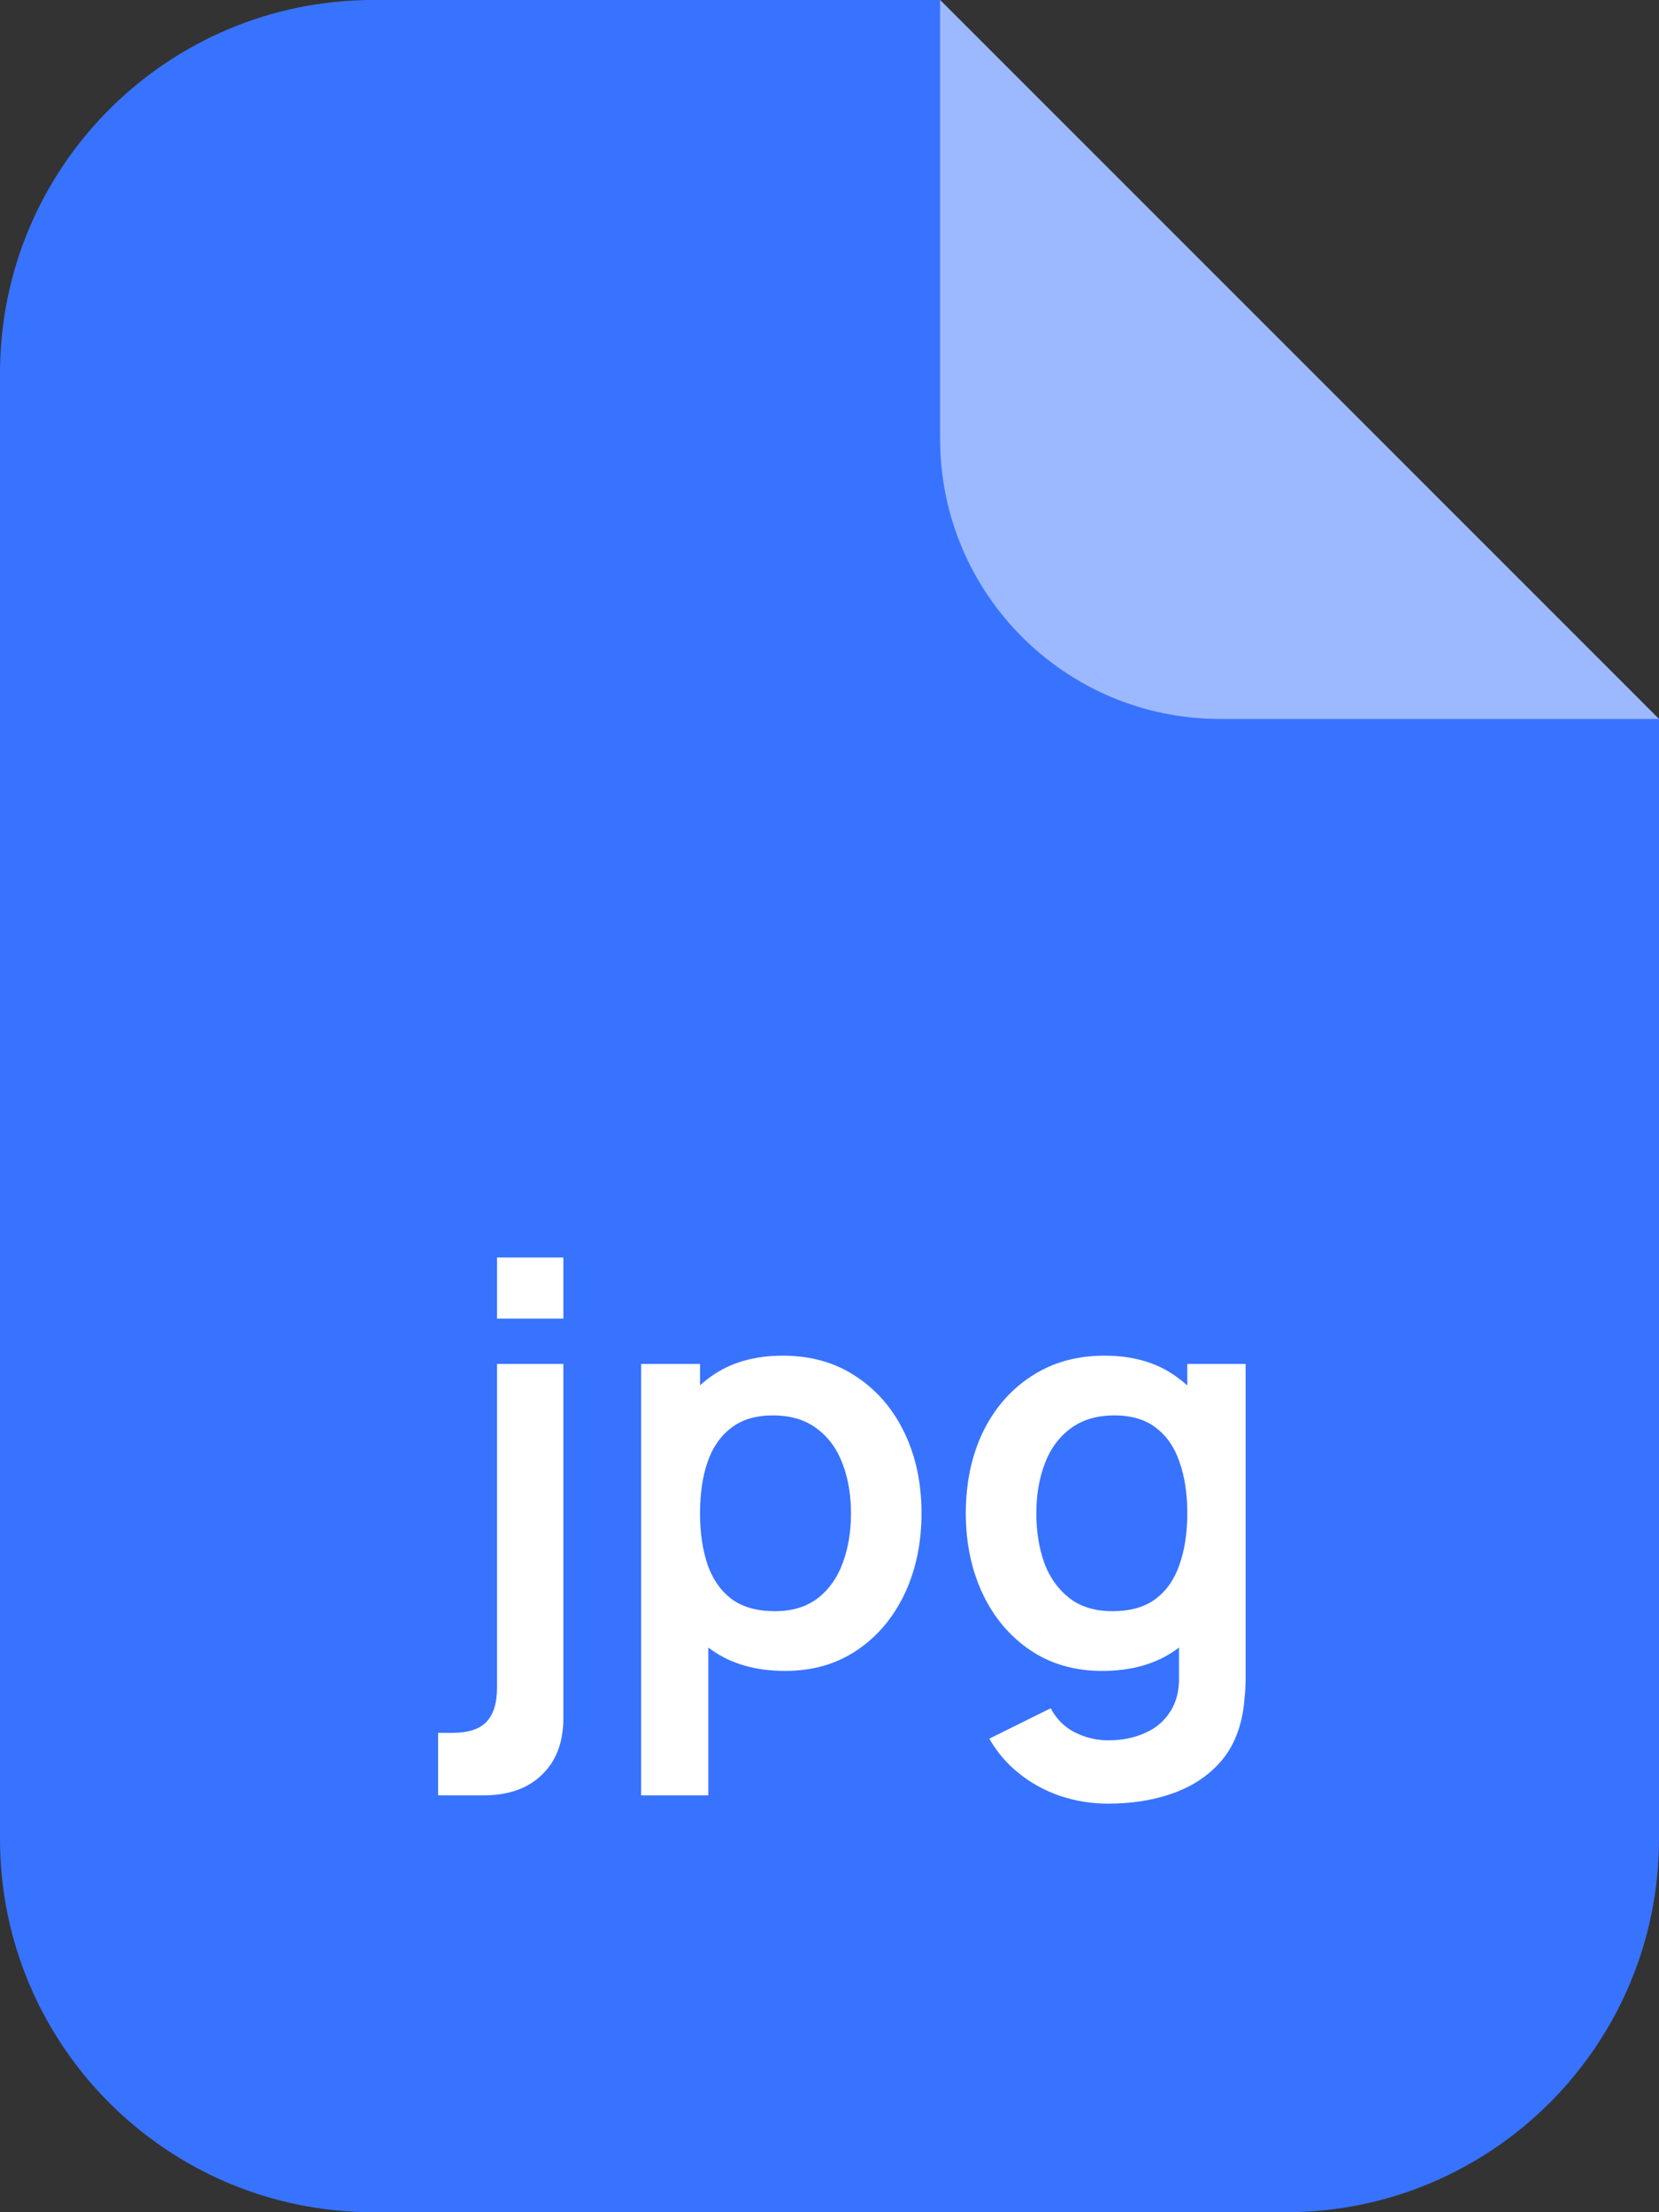
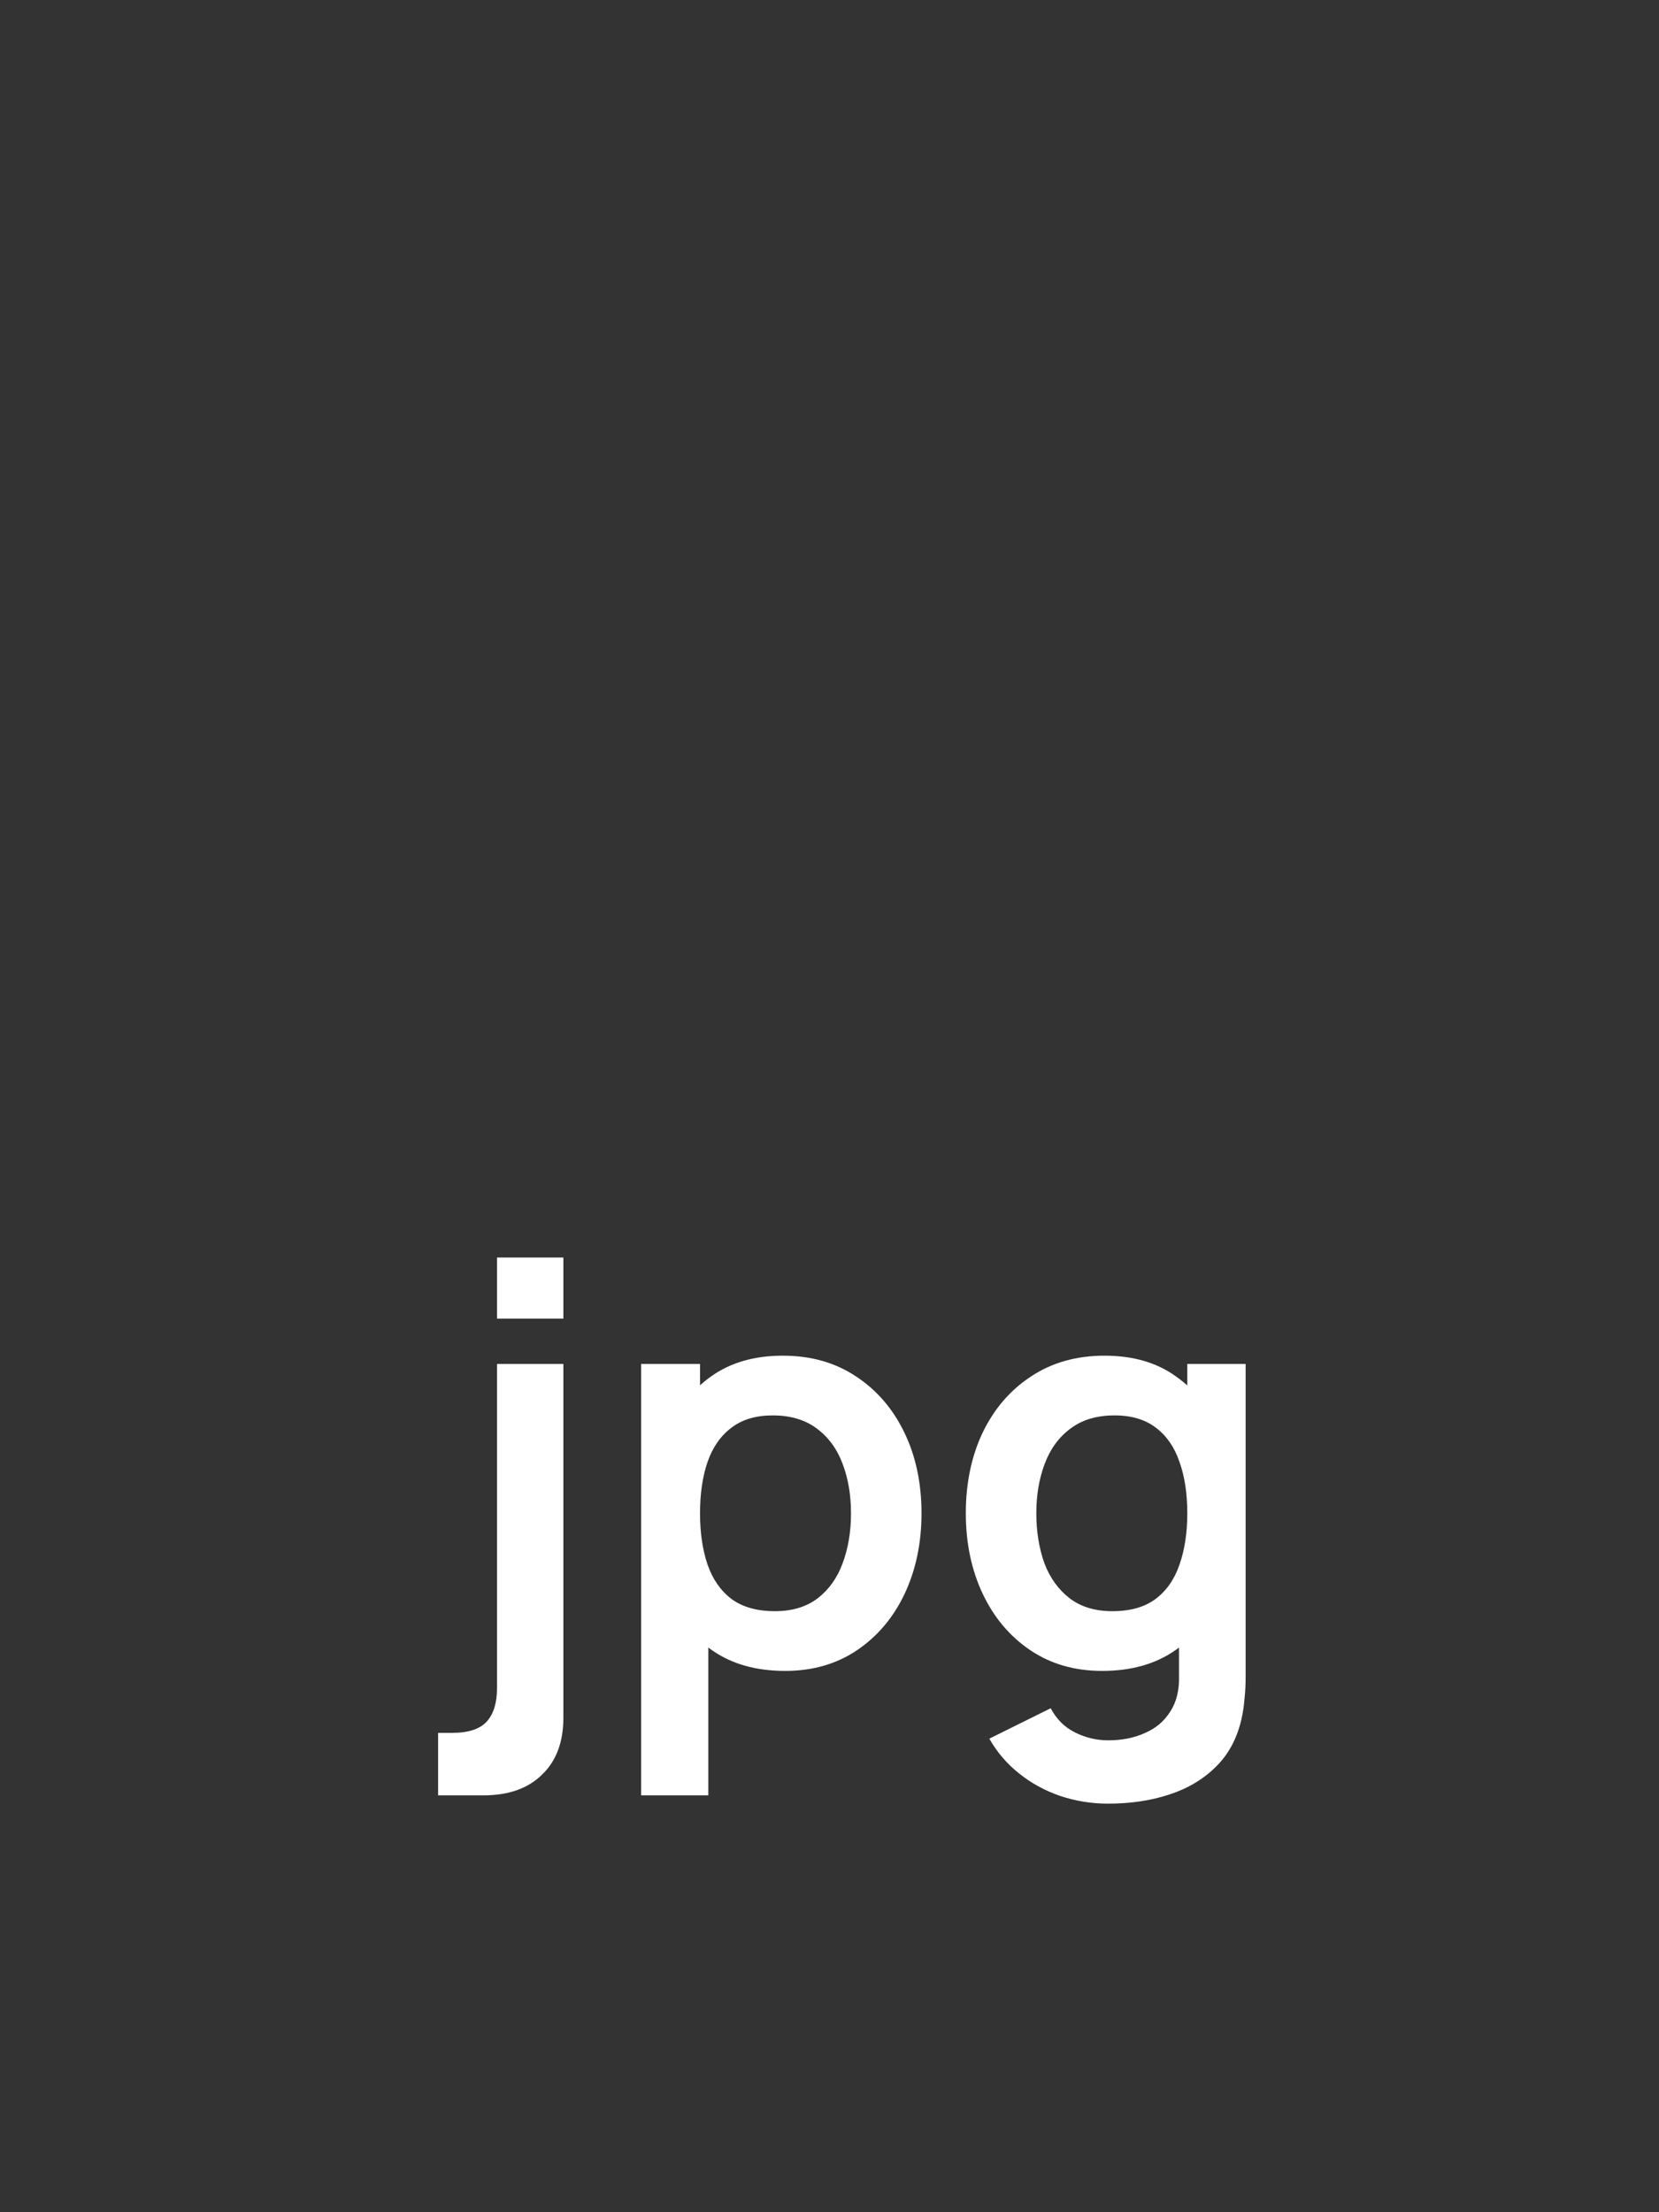
<svg xmlns="http://www.w3.org/2000/svg" width="24" height="32" viewBox="0 0 24 32" fill="none">
  <rect x="0" y="0" width="24" height="32" fill="#333333" stroke="none" />
  <g clip-path="url(#clip0_4487_76120)">
-     <path d="M0 5.4C0 2.418 2.418 0 5.4 0H13.6L24 10.4V26.6C24 29.582 21.582 32 18.6 32H5.4C2.418 32 0 29.582 0 26.6V5.4Z" fill="#3873FF" />
-     <path d="M17.65 10.4H24L13.6 0V6.35C13.6 8.587 15.413 10.4 17.65 10.4Z" fill="white" fill-opacity="0.5" />
-   </g>
+     </g>
  <path d="M6.338 25.97V25.066H6.542C6.777 25.066 6.943 25.011 7.042 24.902C7.141 24.793 7.19 24.631 7.19 24.418V19.73H8.15V24.85C8.15 25.199 8.047 25.473 7.842 25.67C7.639 25.87 7.357 25.97 6.994 25.97H6.338ZM7.19 19.074V18.19H8.15V19.074H7.19ZM11.359 24.17C10.937 24.17 10.584 24.07 10.299 23.87C10.013 23.67 9.799 23.398 9.655 23.054C9.511 22.707 9.439 22.319 9.439 21.89C9.439 21.455 9.511 21.066 9.655 20.722C9.799 20.378 10.009 20.107 10.287 19.91C10.567 19.71 10.912 19.61 11.323 19.61C11.731 19.61 12.084 19.71 12.383 19.91C12.684 20.107 12.917 20.378 13.083 20.722C13.248 21.063 13.331 21.453 13.331 21.89C13.331 22.322 13.249 22.71 13.087 23.054C12.924 23.398 12.695 23.67 12.399 23.87C12.103 24.07 11.756 24.17 11.359 24.17ZM9.275 25.97V19.73H10.127V22.762H10.247V25.97H9.275ZM11.211 23.306C11.461 23.306 11.668 23.243 11.831 23.118C11.993 22.992 12.113 22.823 12.191 22.61C12.271 22.394 12.311 22.154 12.311 21.89C12.311 21.628 12.271 21.391 12.191 21.178C12.111 20.962 11.987 20.791 11.819 20.666C11.651 20.538 11.437 20.474 11.179 20.474C10.933 20.474 10.733 20.534 10.579 20.654C10.424 20.771 10.309 20.936 10.235 21.15C10.163 21.36 10.127 21.607 10.127 21.89C10.127 22.17 10.163 22.416 10.235 22.63C10.309 22.843 10.425 23.01 10.583 23.13C10.743 23.247 10.952 23.306 11.211 23.306ZM16.028 26.09C15.788 26.09 15.558 26.052 15.336 25.978C15.118 25.903 14.92 25.795 14.744 25.654C14.568 25.515 14.424 25.347 14.312 25.15L15.2 24.71C15.283 24.867 15.399 24.983 15.548 25.058C15.7 25.135 15.862 25.174 16.032 25.174C16.232 25.174 16.411 25.138 16.568 25.066C16.726 24.997 16.847 24.892 16.932 24.754C17.02 24.618 17.062 24.447 17.056 24.242V23.014H17.176V19.73H18.02V24.258C18.02 24.367 18.015 24.471 18.004 24.57C17.996 24.671 17.982 24.77 17.96 24.866C17.896 25.146 17.774 25.375 17.592 25.554C17.411 25.735 17.186 25.87 16.916 25.958C16.65 26.046 16.354 26.09 16.028 26.09ZM15.944 24.17C15.547 24.17 15.2 24.07 14.904 23.87C14.608 23.67 14.379 23.398 14.216 23.054C14.054 22.71 13.972 22.322 13.972 21.89C13.972 21.453 14.054 21.063 14.216 20.722C14.382 20.378 14.615 20.107 14.916 19.91C15.218 19.71 15.572 19.61 15.98 19.61C16.391 19.61 16.735 19.71 17.012 19.91C17.292 20.107 17.504 20.378 17.648 20.722C17.792 21.066 17.864 21.455 17.864 21.89C17.864 22.319 17.792 22.707 17.648 23.054C17.504 23.398 17.29 23.67 17.004 23.87C16.719 24.07 16.366 24.17 15.944 24.17ZM16.092 23.306C16.351 23.306 16.559 23.247 16.716 23.13C16.876 23.01 16.992 22.843 17.064 22.63C17.139 22.416 17.176 22.17 17.176 21.89C17.176 21.607 17.139 21.36 17.064 21.15C16.992 20.936 16.879 20.771 16.724 20.654C16.57 20.534 16.37 20.474 16.124 20.474C15.866 20.474 15.652 20.538 15.484 20.666C15.316 20.791 15.192 20.962 15.112 21.178C15.032 21.391 14.992 21.628 14.992 21.89C14.992 22.154 15.031 22.394 15.108 22.61C15.188 22.823 15.31 22.992 15.472 23.118C15.635 23.243 15.842 23.306 16.092 23.306Z" fill="white" />
  <defs>
    <clipPath id="clip0_4487_76120">
-       <rect width="24" height="32" fill="white" />
-     </clipPath>
+       </clipPath>
  </defs>
</svg>